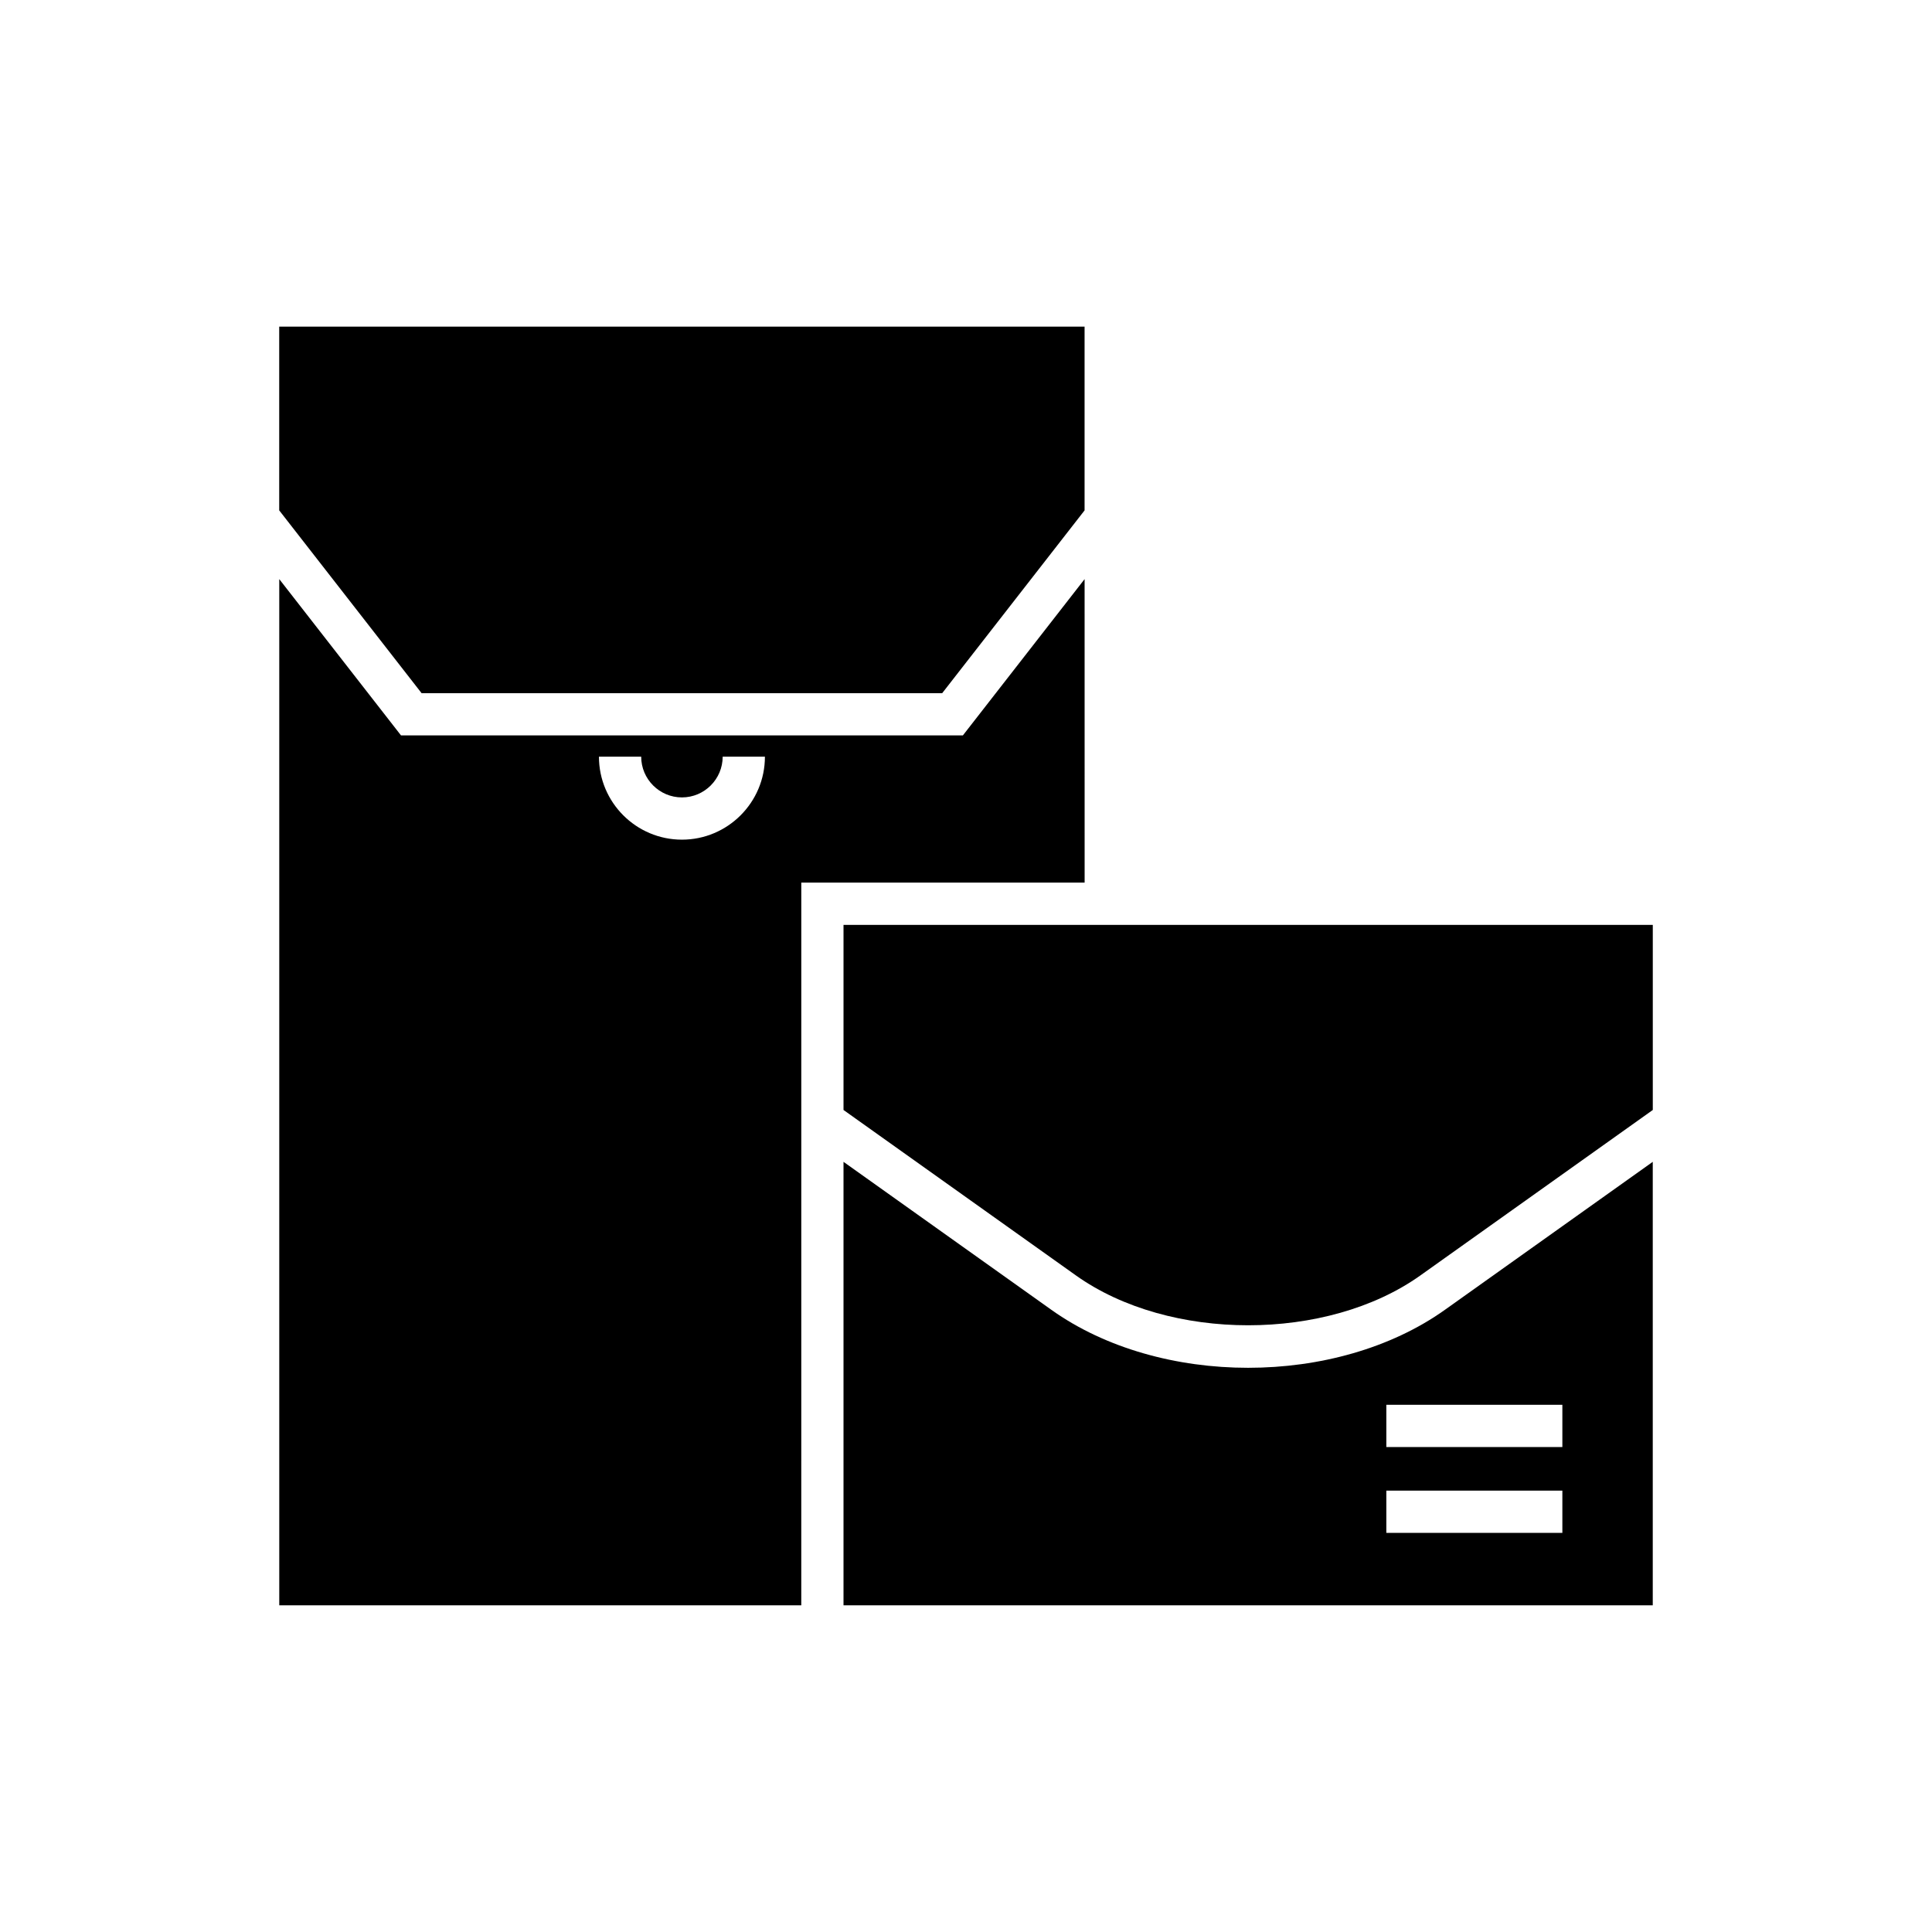
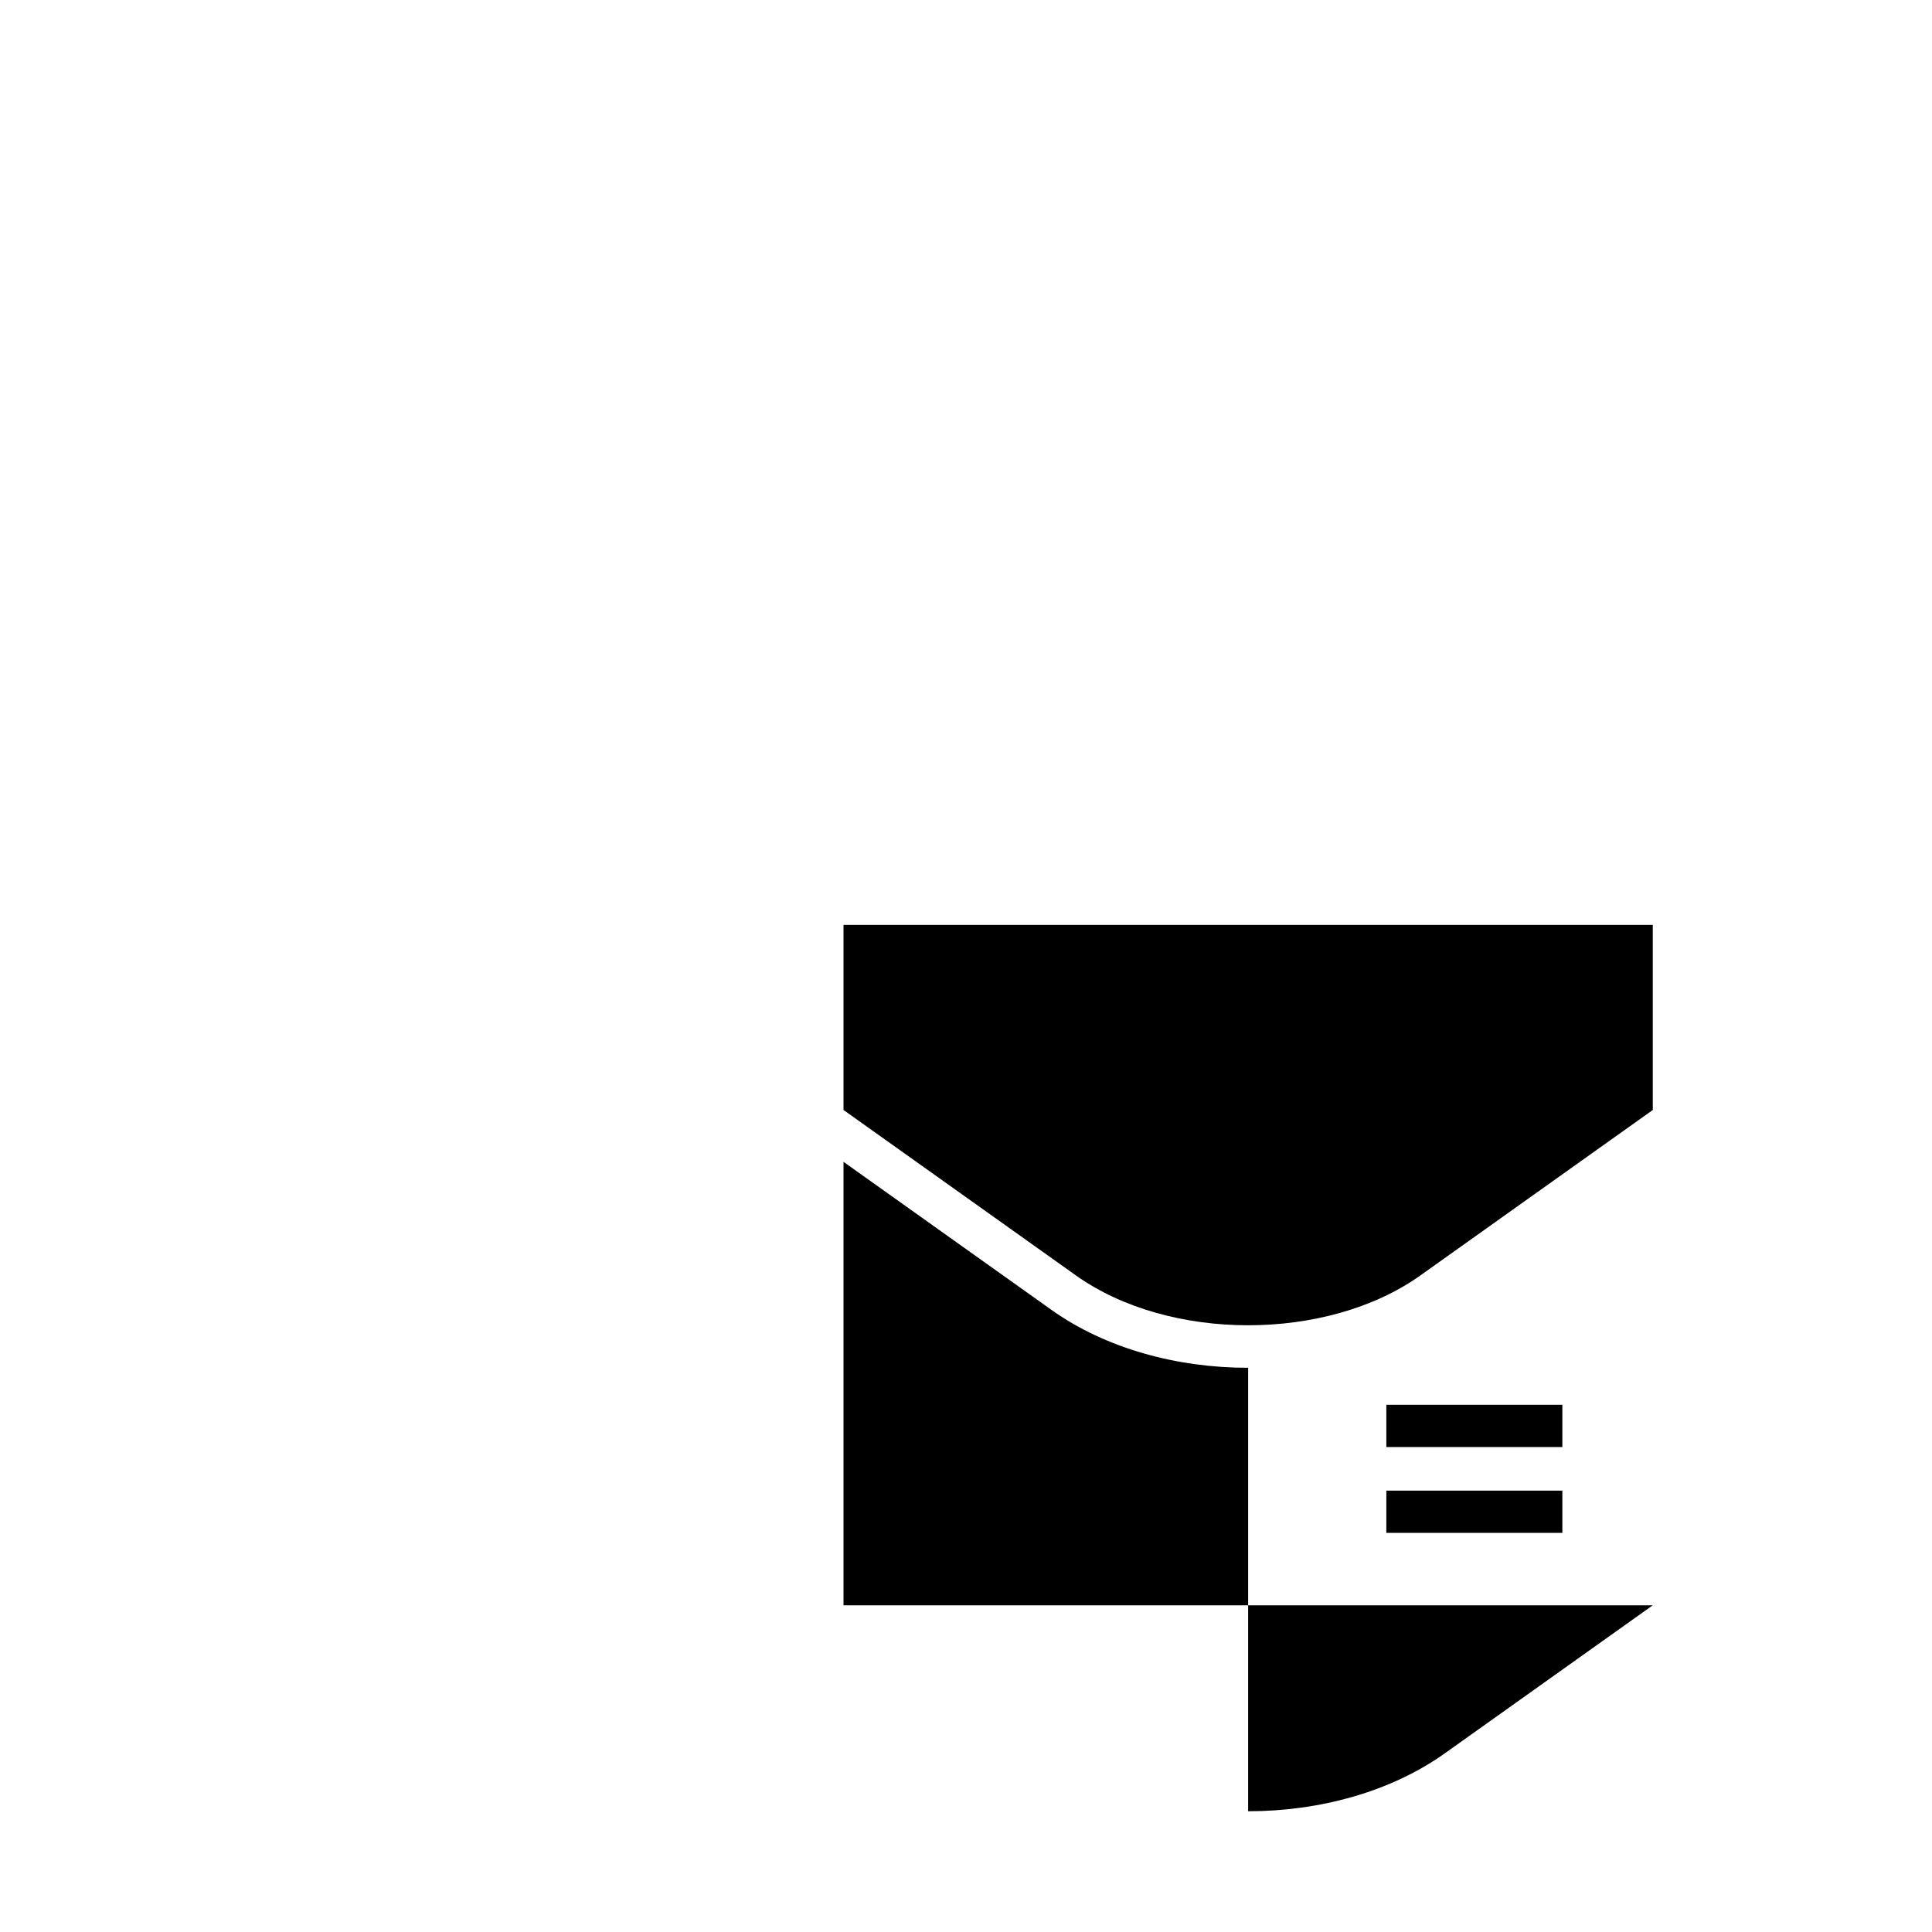
<svg xmlns="http://www.w3.org/2000/svg" fill="#000000" width="800px" height="800px" version="1.1" viewBox="144 144 512 512">
  <g>
    <path d="m367.54 389.1v49.055l61.598 43.852c24.734 17.605 66.531 17.609 91.27 0l61.598-43.852v-49.055z" />
-     <path d="m393.69 327.7 37.734-48.445v-48.691h-213.43v48.691l37.734 48.445z" />
-     <path d="m431.43 297.47-32.258 41.422h-148.9l-32.266-41.422v271.96h138.34l0.004-191.53h75.086zm-106.71 69.047c-12.129 0-21.992-9.863-21.992-21.992h11.195c0 5.953 4.844 10.797 10.797 10.797s10.797-4.844 10.797-10.797h11.195c0 12.129-9.863 21.992-21.992 21.992z" />
-     <path d="m474.77 506.48c-18.883 0-37.754-5.117-52.129-15.352l-55.102-39.23v117.52h214.46v-117.52l-55.102 39.23c-14.371 10.23-33.254 15.352-52.129 15.352zm83.273 43.746h-46.648v-11.195h46.648zm0-22.75h-46.648v-11.195h46.648z" />
+     <path d="m474.77 506.48c-18.883 0-37.754-5.117-52.129-15.352l-55.102-39.23v117.52h214.46l-55.102 39.23c-14.371 10.23-33.254 15.352-52.129 15.352zm83.273 43.746h-46.648v-11.195h46.648zm0-22.75h-46.648v-11.195h46.648z" />
  </g>
</svg>